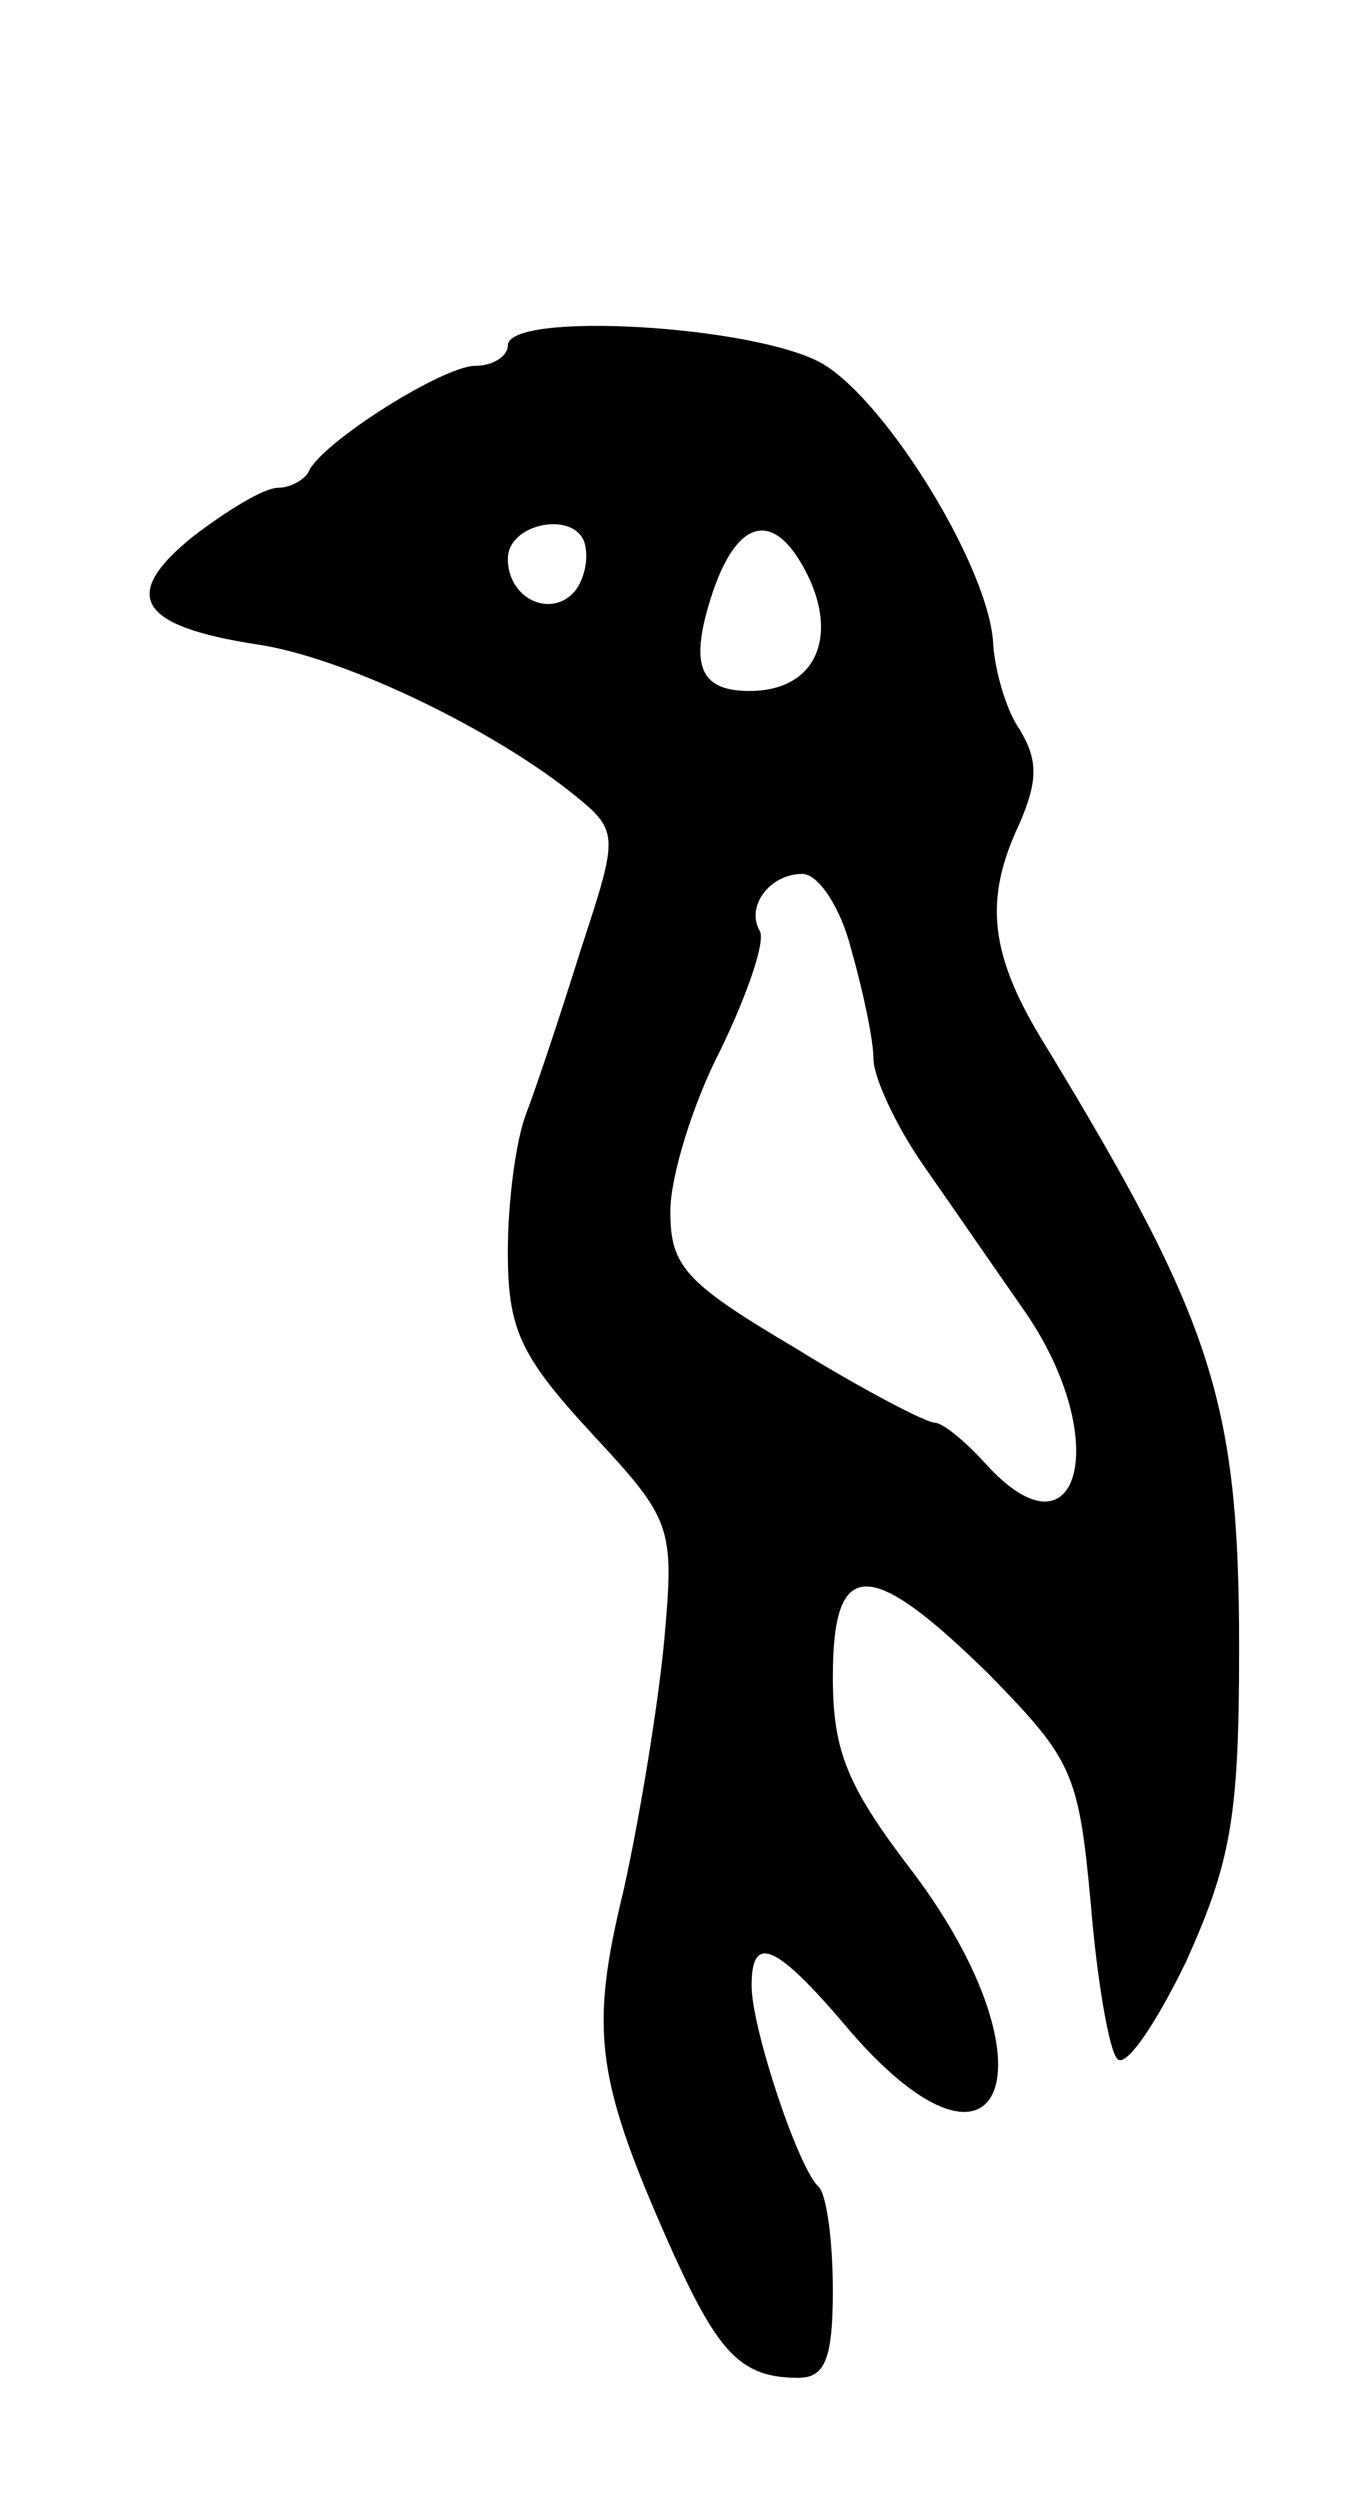
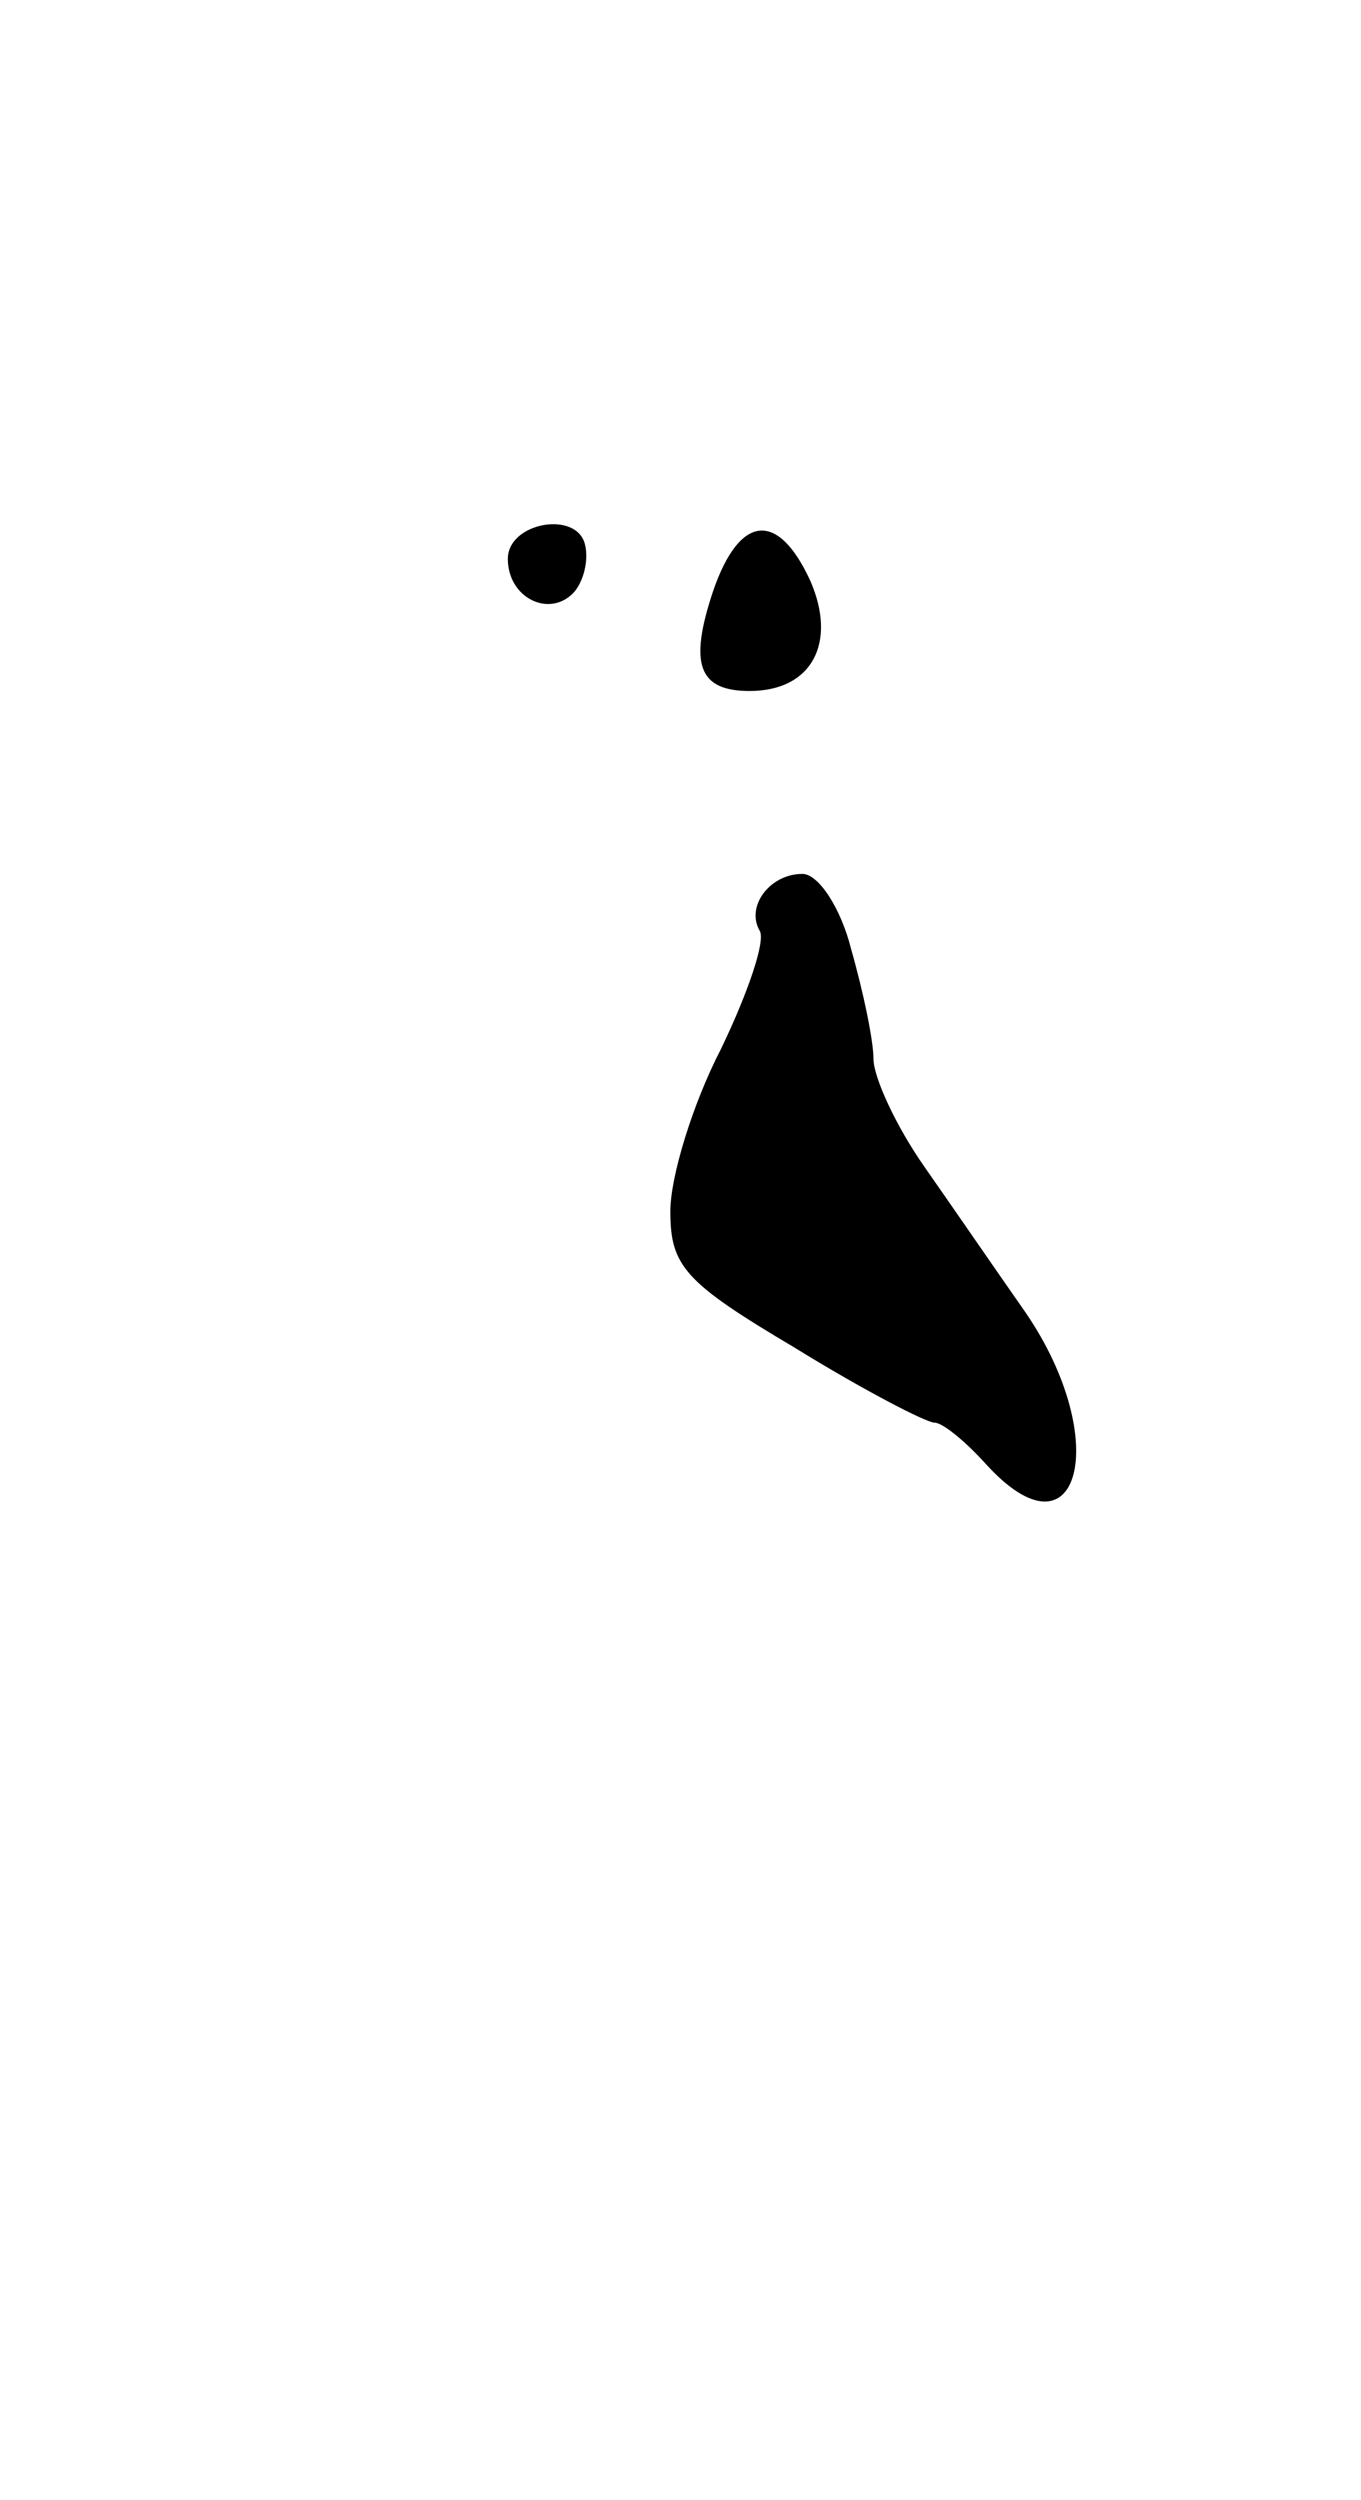
<svg xmlns="http://www.w3.org/2000/svg" version="1.0" width="67" height="123" viewBox="0 0 67 123">
  <g transform="translate(0,123) scale(0.1,-0.1)">
-     <path d="M250 1060 c0 -5 -7 -10 -16 -10 -16 0 -76 -38 -82 -52 -2 -4 -9 -8 -15 -8 -7 0 -25 -11 -42 -24 -36 -29 -27 -44 31 -53 42 -6 113 -40 154 -72 25 -20 25 -20 6 -78 -10 -32 -22 -68 -27 -81 -5 -13 -9 -43 -9 -68 0 -38 6 -51 41 -89 40 -43 41 -46 36 -102 -3 -32 -12 -87 -20 -123 -17 -70 -14 -93 25 -180 22 -48 33 -60 61 -60 13 0 17 9 17 43 0 24 -3 47 -7 51 -10 9 -33 78 -33 99 0 26 12 21 49 -23 75 -86 102 -17 31 78 -33 43 -40 60 -40 97 0 59 18 59 77 1 41 -42 44 -48 50 -113 3 -37 9 -72 13 -76 4 -5 19 17 34 48 22 49 26 71 26 154 0 121 -13 161 -95 296 -28 45 -31 72 -13 110 9 21 9 31 0 46 -7 10 -12 29 -13 41 -1 37 -52 120 -84 139 -33 19 -155 26 -155 9z m32 -122 c-12 -12 -32 -2 -32 17 0 18 34 24 38 7 2 -8 -1 -19 -6 -24z m117 6 c13 -30 1 -54 -30 -54 -25 0 -30 13 -18 49 13 38 32 40 48 5z m20 -181 c6 -21 11 -45 11 -54 0 -9 11 -33 25 -53 14 -20 36 -52 50 -72 43 -63 26 -125 -20 -74 -10 11 -21 20 -25 20 -4 0 -35 16 -69 37 -54 32 -61 40 -61 67 0 17 11 53 25 80 13 27 22 53 19 58 -7 12 5 28 21 28 8 0 19 -17 24 -37z" />
+     <path d="M250 1060 z m32 -122 c-12 -12 -32 -2 -32 17 0 18 34 24 38 7 2 -8 -1 -19 -6 -24z m117 6 c13 -30 1 -54 -30 -54 -25 0 -30 13 -18 49 13 38 32 40 48 5z m20 -181 c6 -21 11 -45 11 -54 0 -9 11 -33 25 -53 14 -20 36 -52 50 -72 43 -63 26 -125 -20 -74 -10 11 -21 20 -25 20 -4 0 -35 16 -69 37 -54 32 -61 40 -61 67 0 17 11 53 25 80 13 27 22 53 19 58 -7 12 5 28 21 28 8 0 19 -17 24 -37z" />
  </g>
</svg>